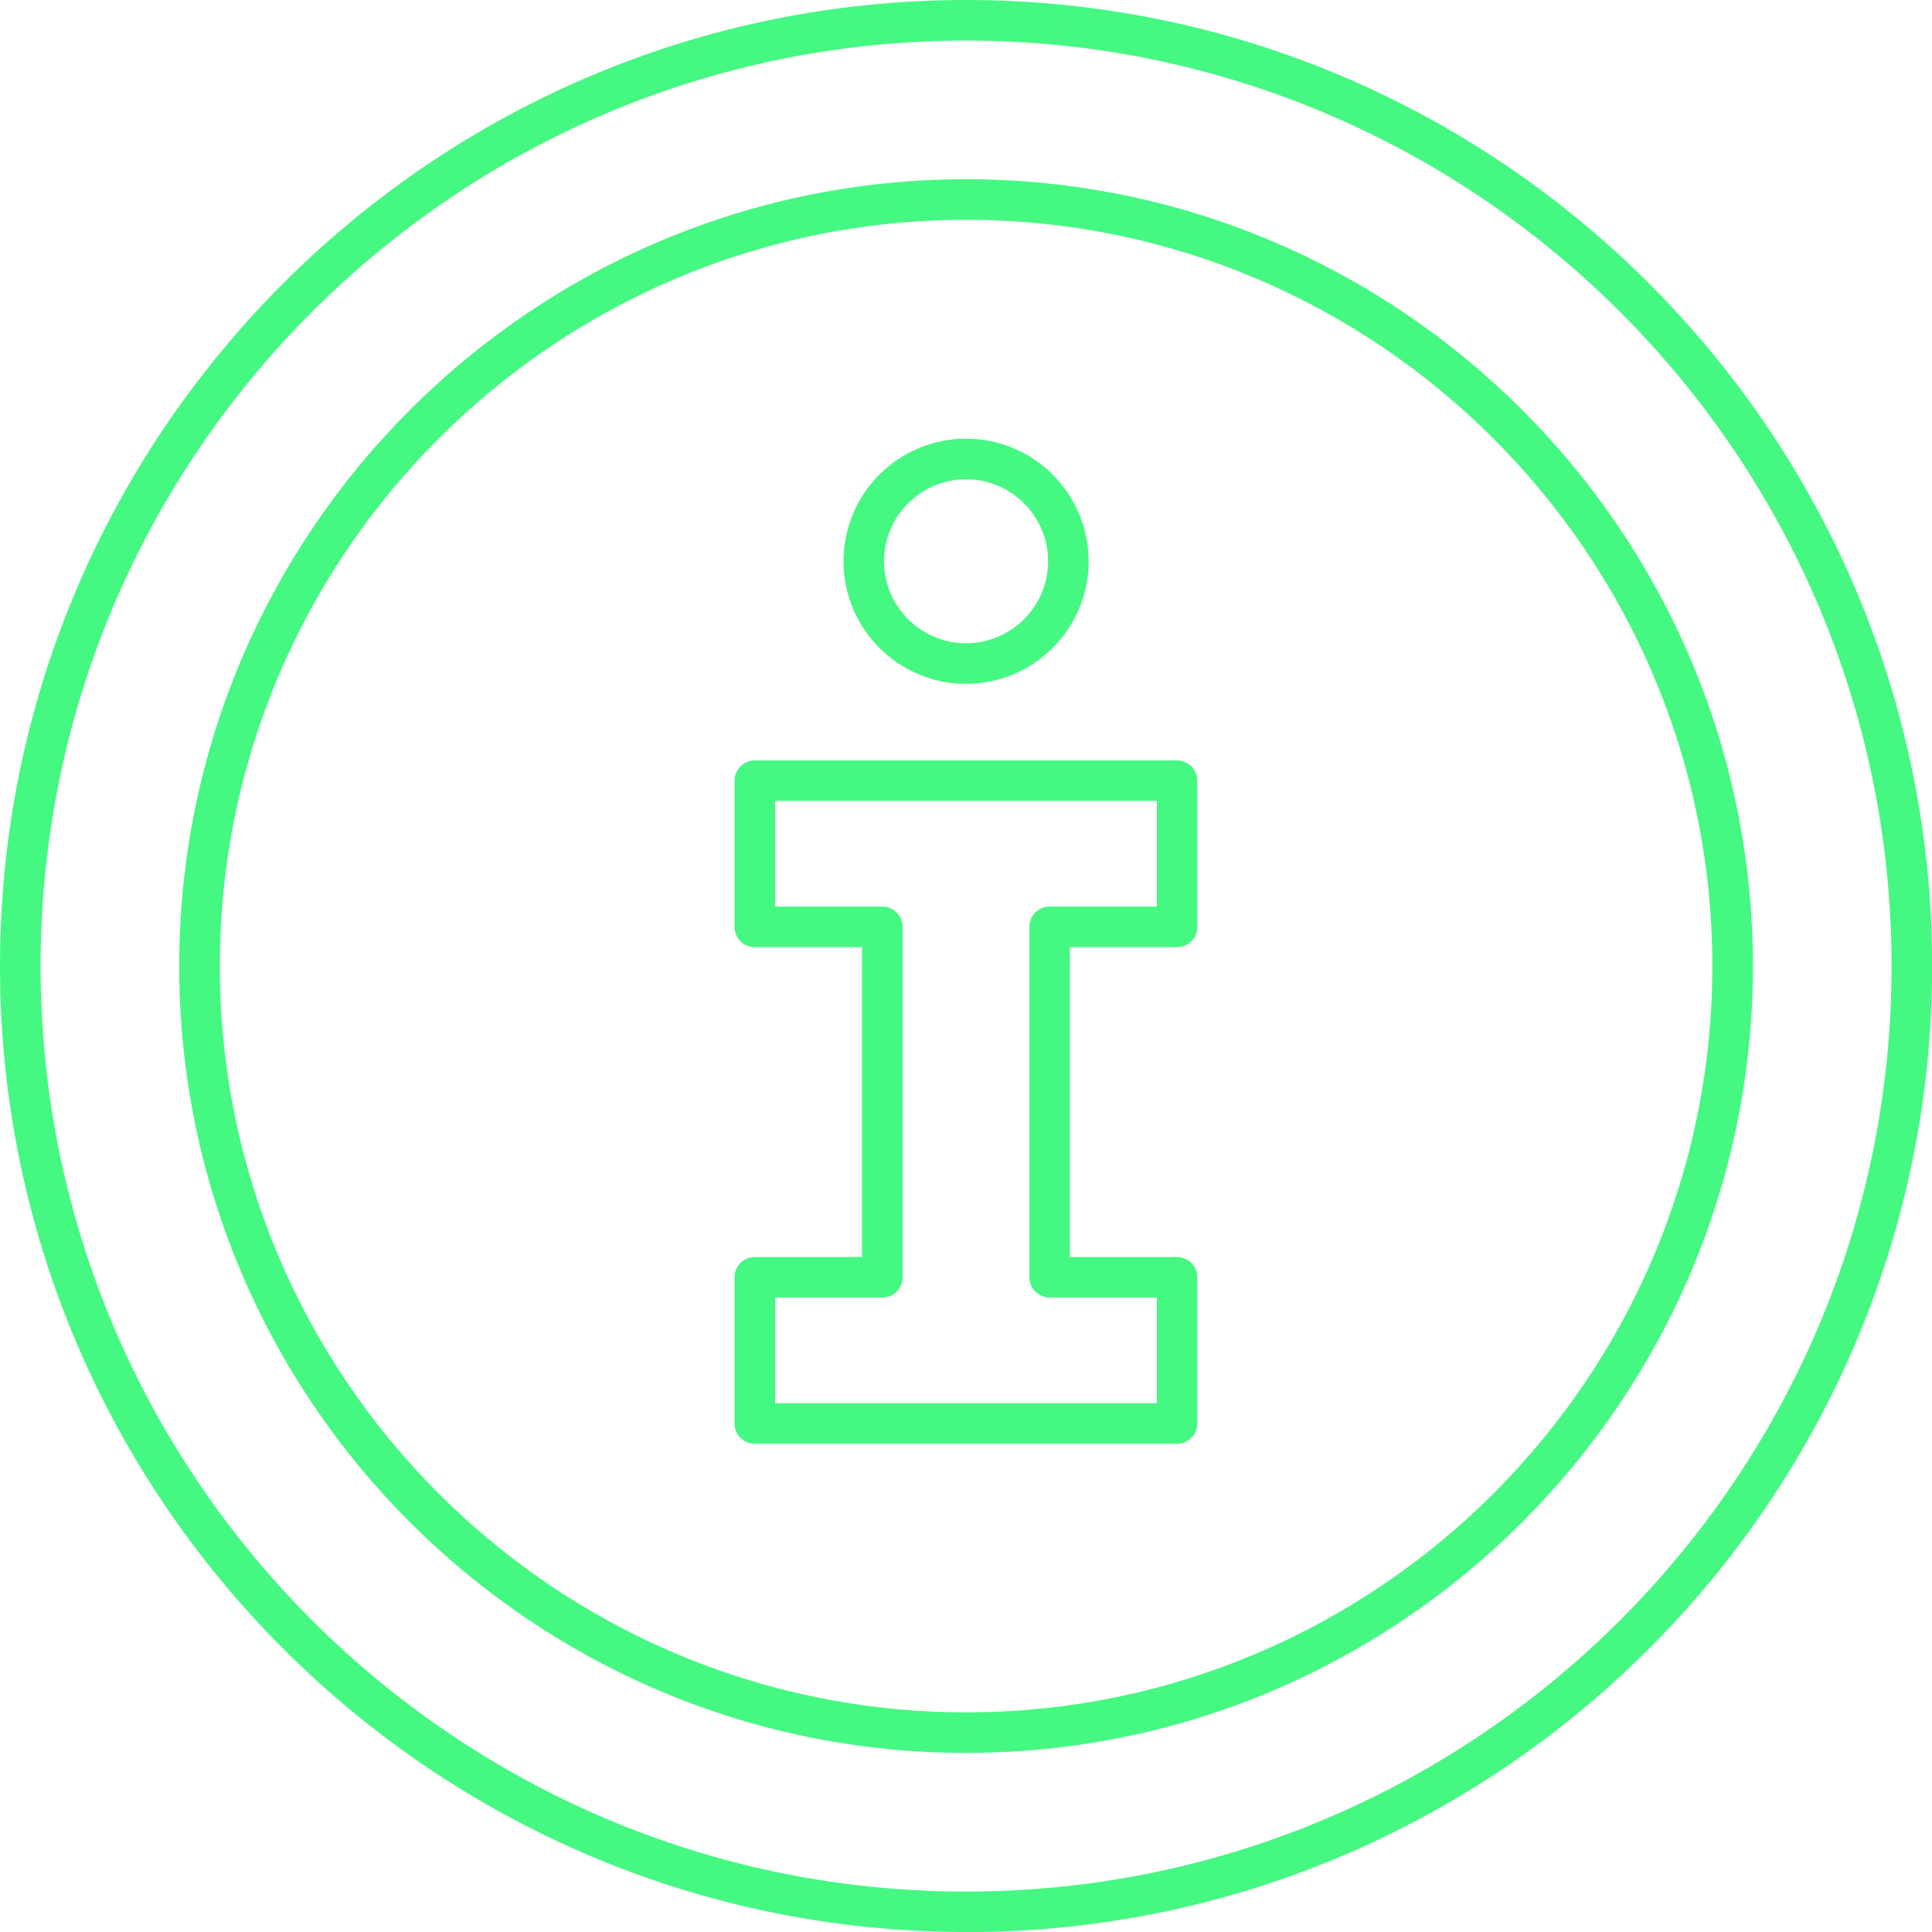
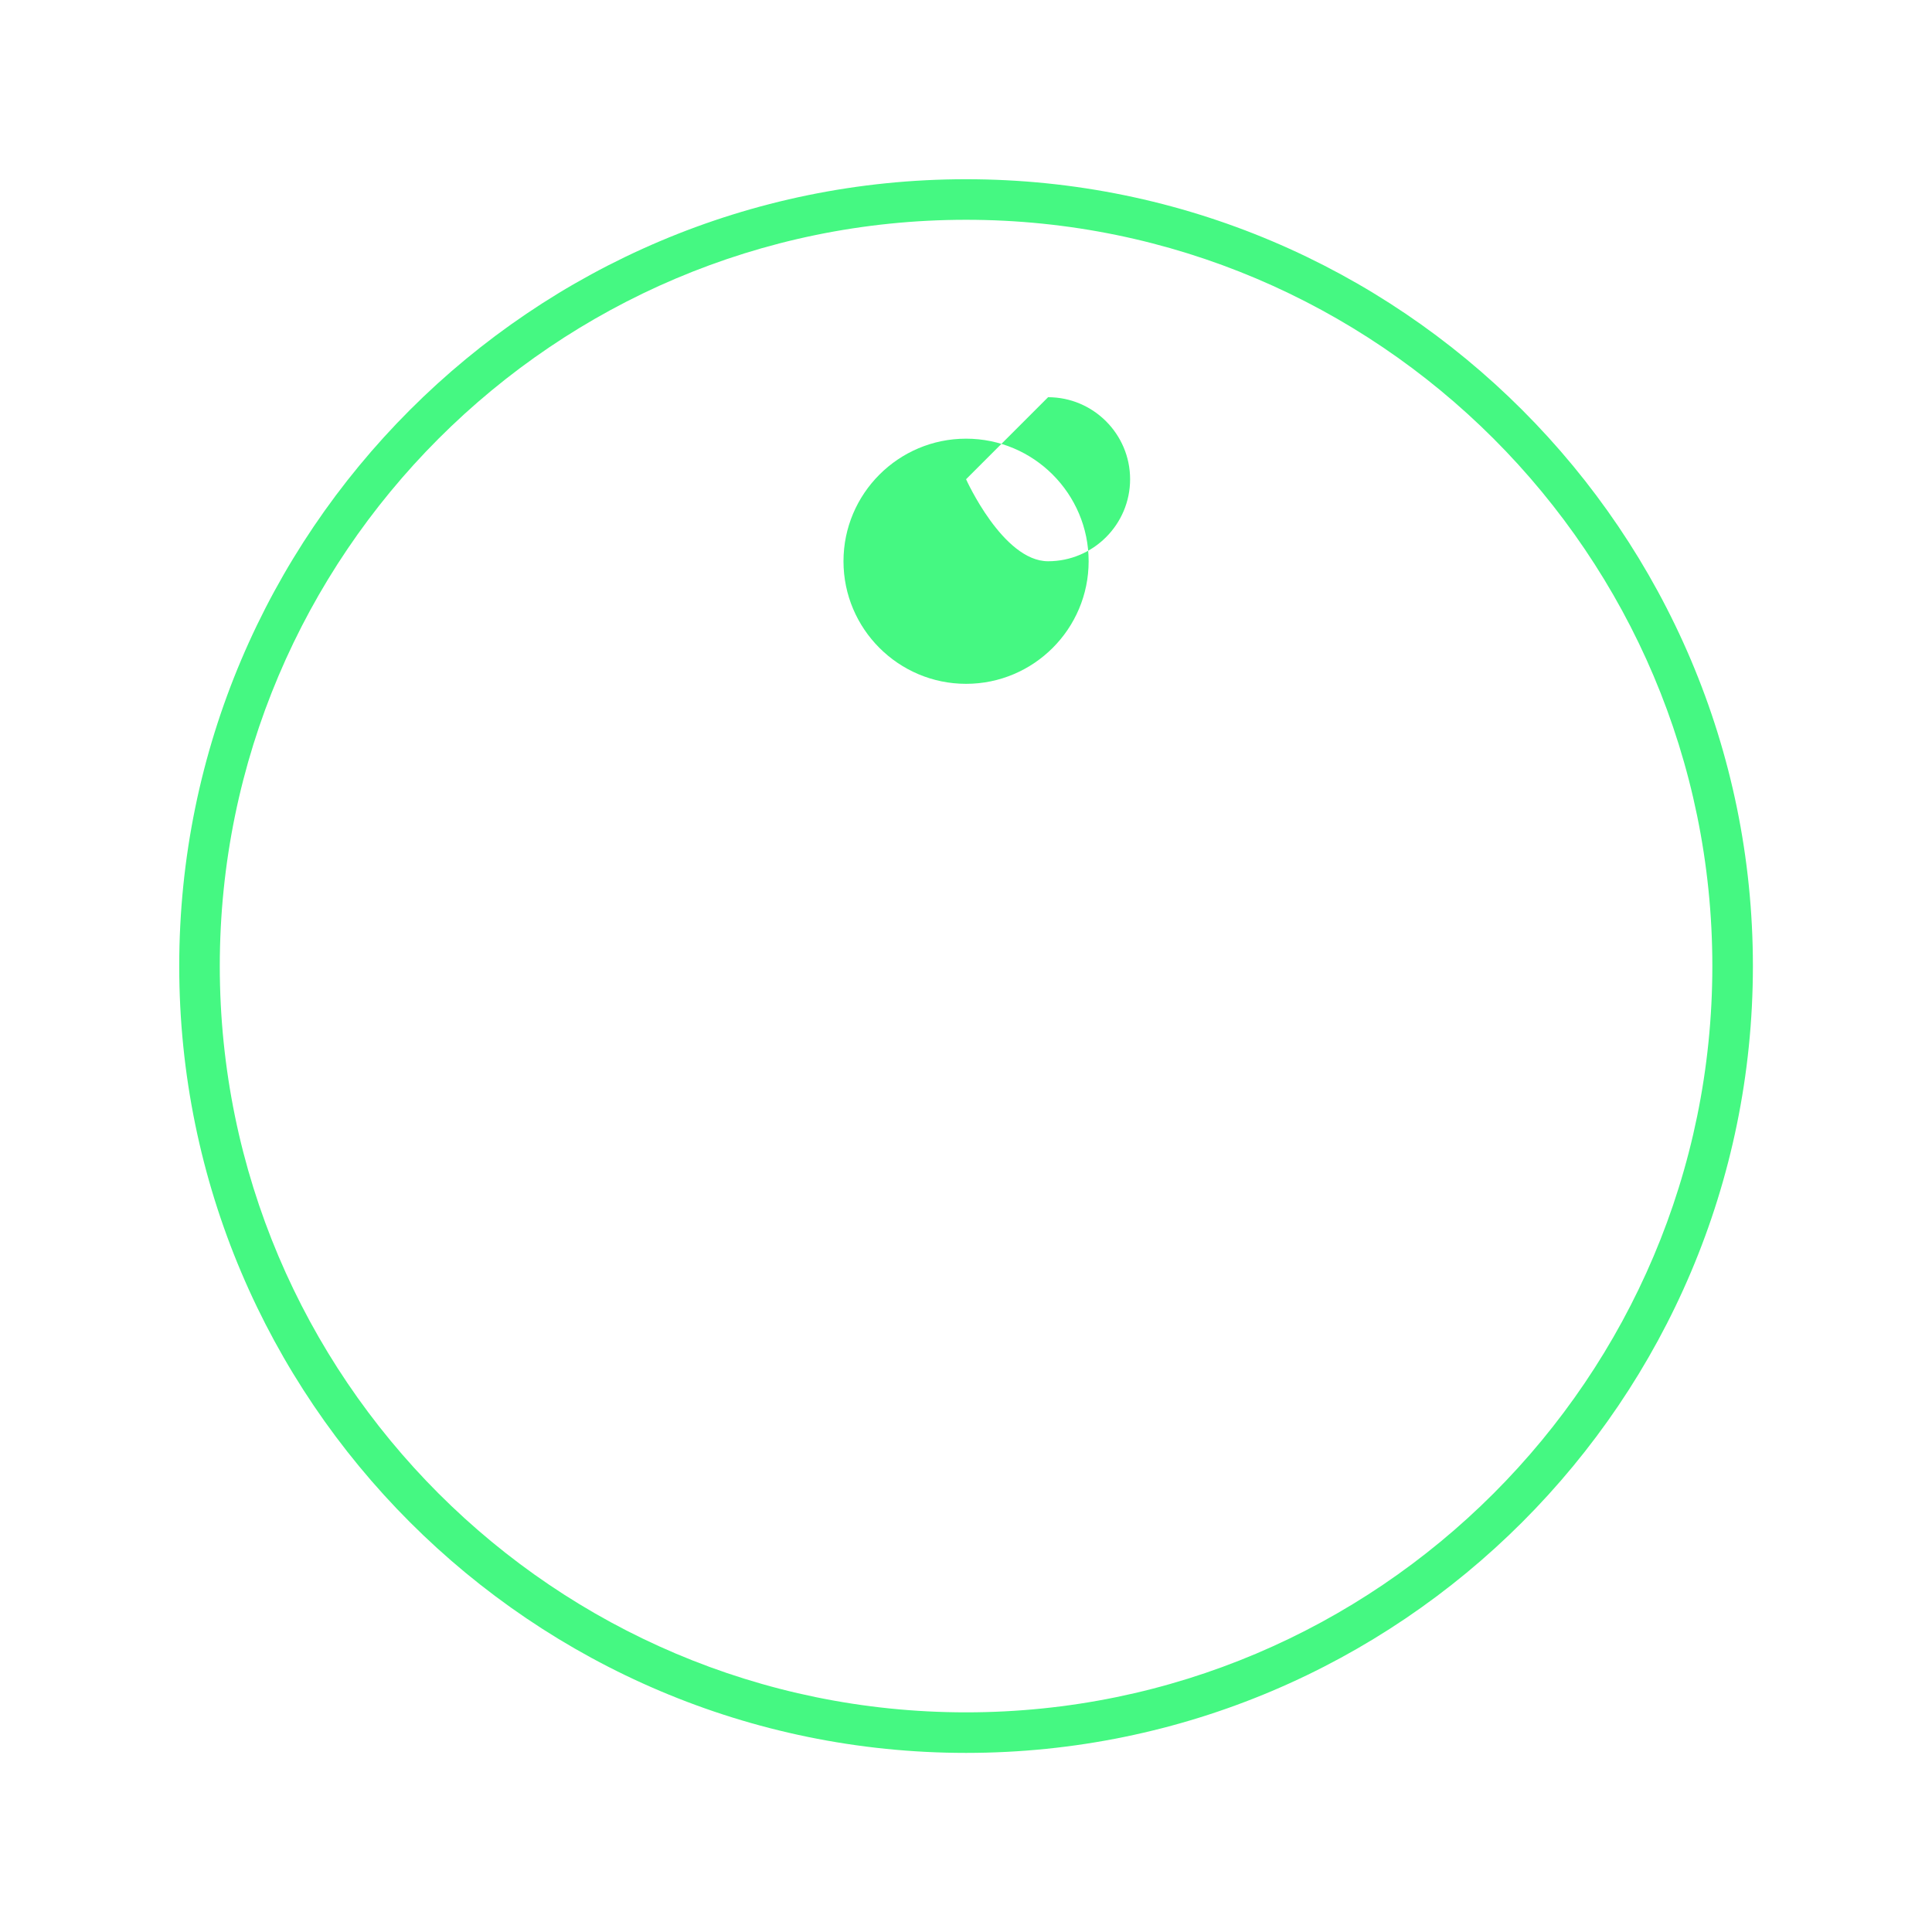
<svg xmlns="http://www.w3.org/2000/svg" id="Layer_2" data-name="Layer 2" viewBox="0 0 150.05 150.05">
  <defs>
    <style>
      .cls-1 {
        fill: #45f882;
        stroke-width: 0px;
      }
    </style>
  </defs>
  <g id="Layer_2-2" data-name="Layer 2">
    <g>
-       <path class="cls-1" d="M75.03,150.05C33.66,150.05,0,116.4,0,75.03S33.66,0,75.03,0s75.03,33.66,75.03,75.03-33.66,75.03-75.03,75.03ZM75.03,3.15C35.39,3.15,3.15,35.39,3.15,75.03s32.24,71.88,71.88,71.88,71.88-32.25,71.88-71.88S114.66,3.15,75.03,3.15Z" />
      <path class="cls-1" d="M75.03,136.14c-33.7,0-61.11-27.41-61.11-61.11S41.33,13.92,75.03,13.92s61.11,27.41,61.11,61.11-27.41,61.11-61.11,61.11ZM75.03,17.07c-31.96,0-57.96,26-57.96,57.96s26,57.96,57.96,57.96,57.96-26,57.96-57.96-26-57.96-57.96-57.96Z" />
-       <path class="cls-1" d="M91.42,112.13h-32.8c-.87,0-1.57-.7-1.57-1.57v-11.36c0-.87.7-1.57,1.57-1.57h8.33v-24.07h-8.33c-.87,0-1.57-.7-1.57-1.57v-11.36c0-.87.7-1.57,1.57-1.57h32.8c.87,0,1.57.7,1.57,1.57v11.36c0,.87-.7,1.57-1.57,1.57h-8.33v24.07h8.33c.87,0,1.57.71,1.57,1.57v11.36c0,.87-.7,1.57-1.57,1.57ZM60.2,108.98h29.65v-8.21h-8.33c-.87,0-1.57-.71-1.57-1.57v-27.22c0-.87.7-1.57,1.57-1.57h8.33v-8.21h-29.65v8.21h8.33c.87,0,1.57.71,1.57,1.57v27.22c0,.87-.7,1.57-1.57,1.57h-8.33v8.21Z" />
-       <path class="cls-1" d="M75.03,53.11c-5.25,0-9.52-4.27-9.52-9.52s4.27-9.52,9.52-9.52,9.52,4.27,9.52,9.52-4.27,9.52-9.52,9.52ZM75.03,37.22c-3.51,0-6.37,2.86-6.37,6.37s2.86,6.37,6.37,6.37,6.37-2.86,6.37-6.37-2.86-6.37-6.37-6.37Z" />
+       <path class="cls-1" d="M75.03,53.11c-5.25,0-9.52-4.27-9.52-9.52s4.27-9.52,9.52-9.52,9.52,4.27,9.52,9.52-4.27,9.52-9.52,9.52ZM75.03,37.22s2.86,6.37,6.37,6.37,6.37-2.86,6.37-6.37-2.86-6.37-6.37-6.37Z" />
    </g>
  </g>
</svg>